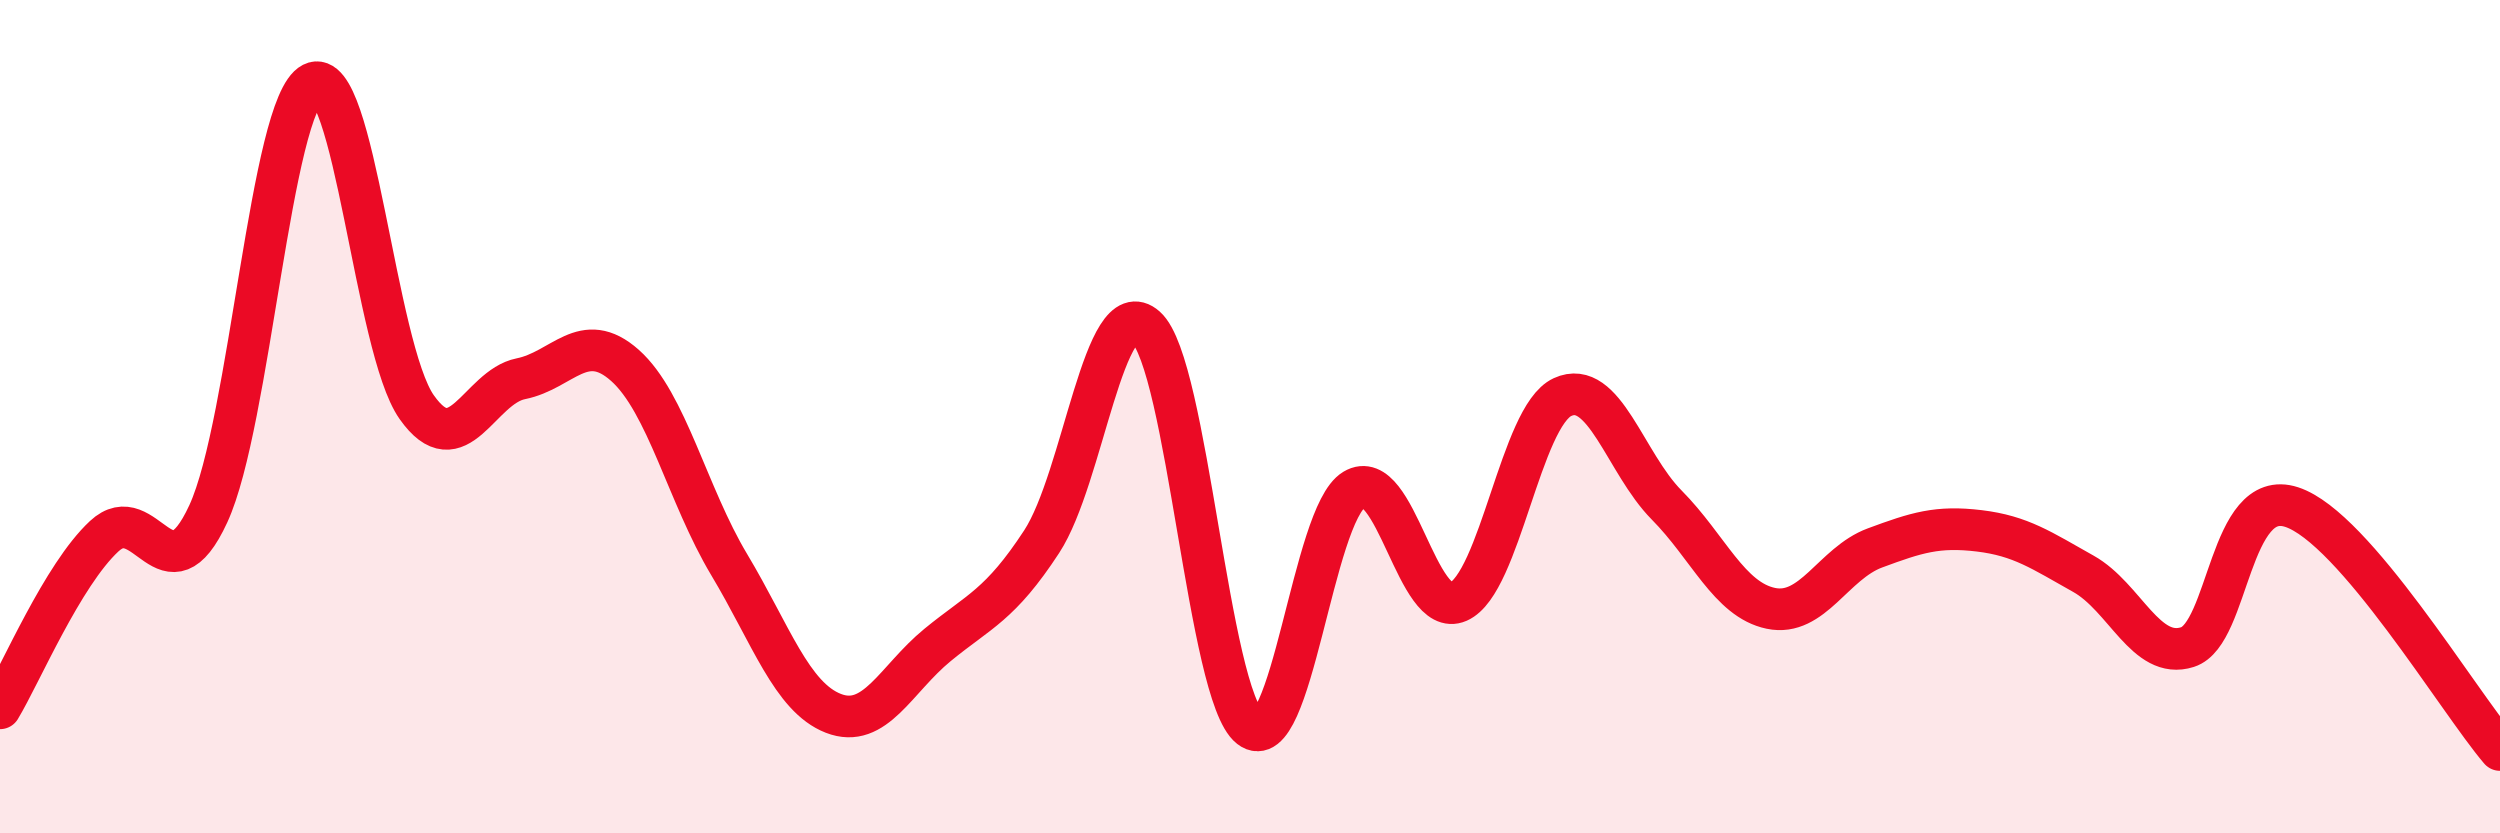
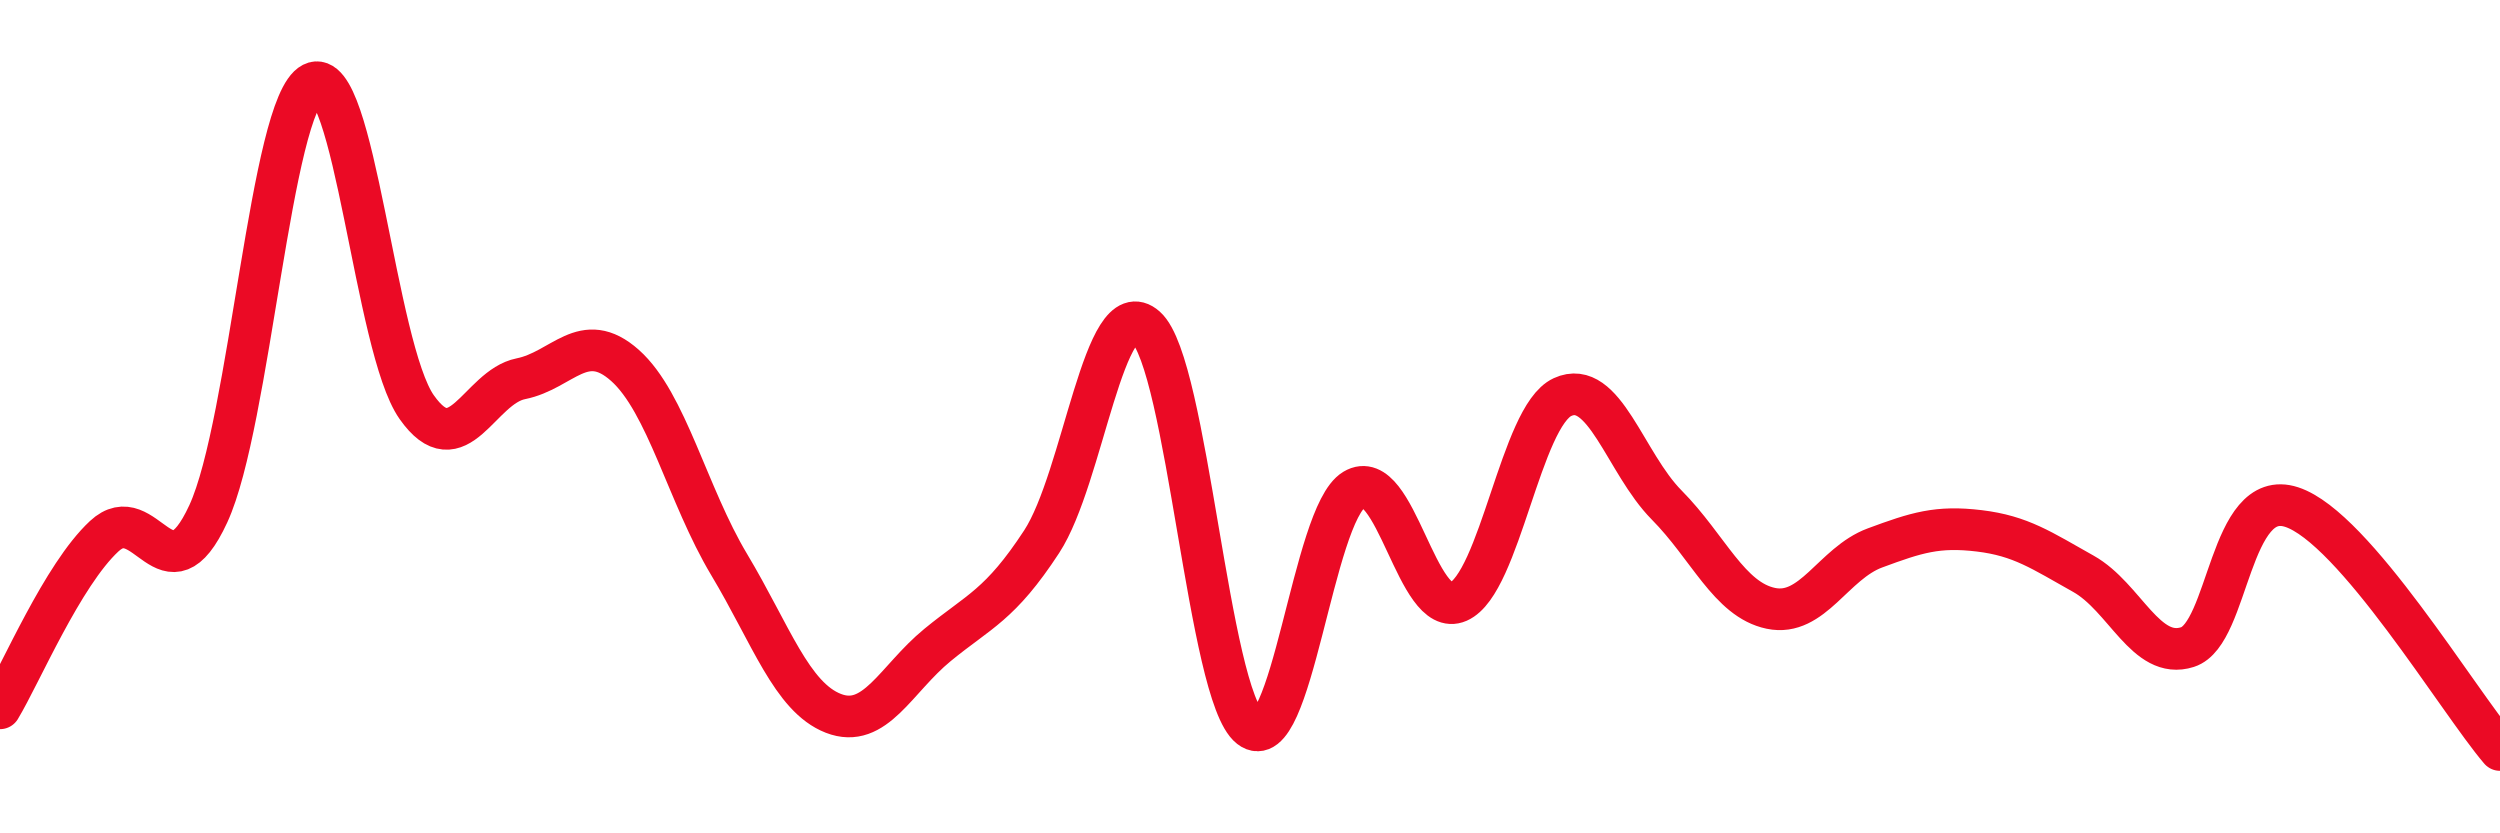
<svg xmlns="http://www.w3.org/2000/svg" width="60" height="20" viewBox="0 0 60 20">
-   <path d="M 0,17 C 0.5,16.17 1.5,13.8 2.5,12.87 C 3.5,11.94 4,14.5 5,12.33 C 6,10.16 6.5,2.51 7.5,2 C 8.5,1.49 9,8.35 10,9.77 C 11,11.19 11.5,9.29 12.5,9.09 C 13.5,8.89 14,7.88 15,8.77 C 16,9.66 16.5,11.88 17.5,13.55 C 18.5,15.22 19,16.73 20,17.12 C 21,17.51 21.5,16.3 22.5,15.48 C 23.5,14.66 24,14.53 25,13 C 26,11.47 26.5,6.96 27.5,7.85 C 28.5,8.74 29,16.68 30,17.46 C 31,18.24 31.5,12.35 32.5,11.75 C 33.5,11.15 34,14.88 35,14.44 C 36,14 36.5,9.99 37.5,9.53 C 38.5,9.07 39,11.11 40,12.12 C 41,13.13 41.5,14.39 42.5,14.6 C 43.5,14.81 44,13.52 45,13.15 C 46,12.78 46.5,12.62 47.5,12.74 C 48.5,12.86 49,13.21 50,13.77 C 51,14.33 51.5,15.85 52.5,15.53 C 53.5,15.21 53.5,11.68 55,12.17 C 56.5,12.66 59,16.83 60,18L60 20L0 20Z" fill="#EB0A25" opacity="0.1" stroke-linecap="round" stroke-linejoin="round" />
  <path d="M 0,17 C 0.5,16.17 1.5,13.8 2.5,12.87 C 3.5,11.94 4,14.5 5,12.33 C 6,10.16 6.5,2.51 7.5,2 C 8.5,1.49 9,8.35 10,9.77 C 11,11.19 11.5,9.29 12.5,9.09 C 13.5,8.89 14,7.88 15,8.77 C 16,9.66 16.5,11.88 17.5,13.55 C 18.5,15.22 19,16.73 20,17.12 C 21,17.51 21.5,16.3 22.5,15.48 C 23.5,14.66 24,14.53 25,13 C 26,11.47 26.5,6.96 27.5,7.85 C 28.5,8.74 29,16.68 30,17.46 C 31,18.24 31.5,12.35 32.5,11.75 C 33.5,11.15 34,14.88 35,14.44 C 36,14 36.5,9.99 37.5,9.53 C 38.5,9.07 39,11.11 40,12.12 C 41,13.13 41.5,14.39 42.5,14.6 C 43.5,14.81 44,13.52 45,13.15 C 46,12.78 46.5,12.62 47.5,12.74 C 48.5,12.86 49,13.21 50,13.77 C 51,14.33 51.5,15.85 52.5,15.53 C 53.5,15.21 53.5,11.68 55,12.17 C 56.5,12.66 59,16.83 60,18" stroke="#EB0A25" stroke-width="1" fill="none" stroke-linecap="round" stroke-linejoin="round" />
</svg>